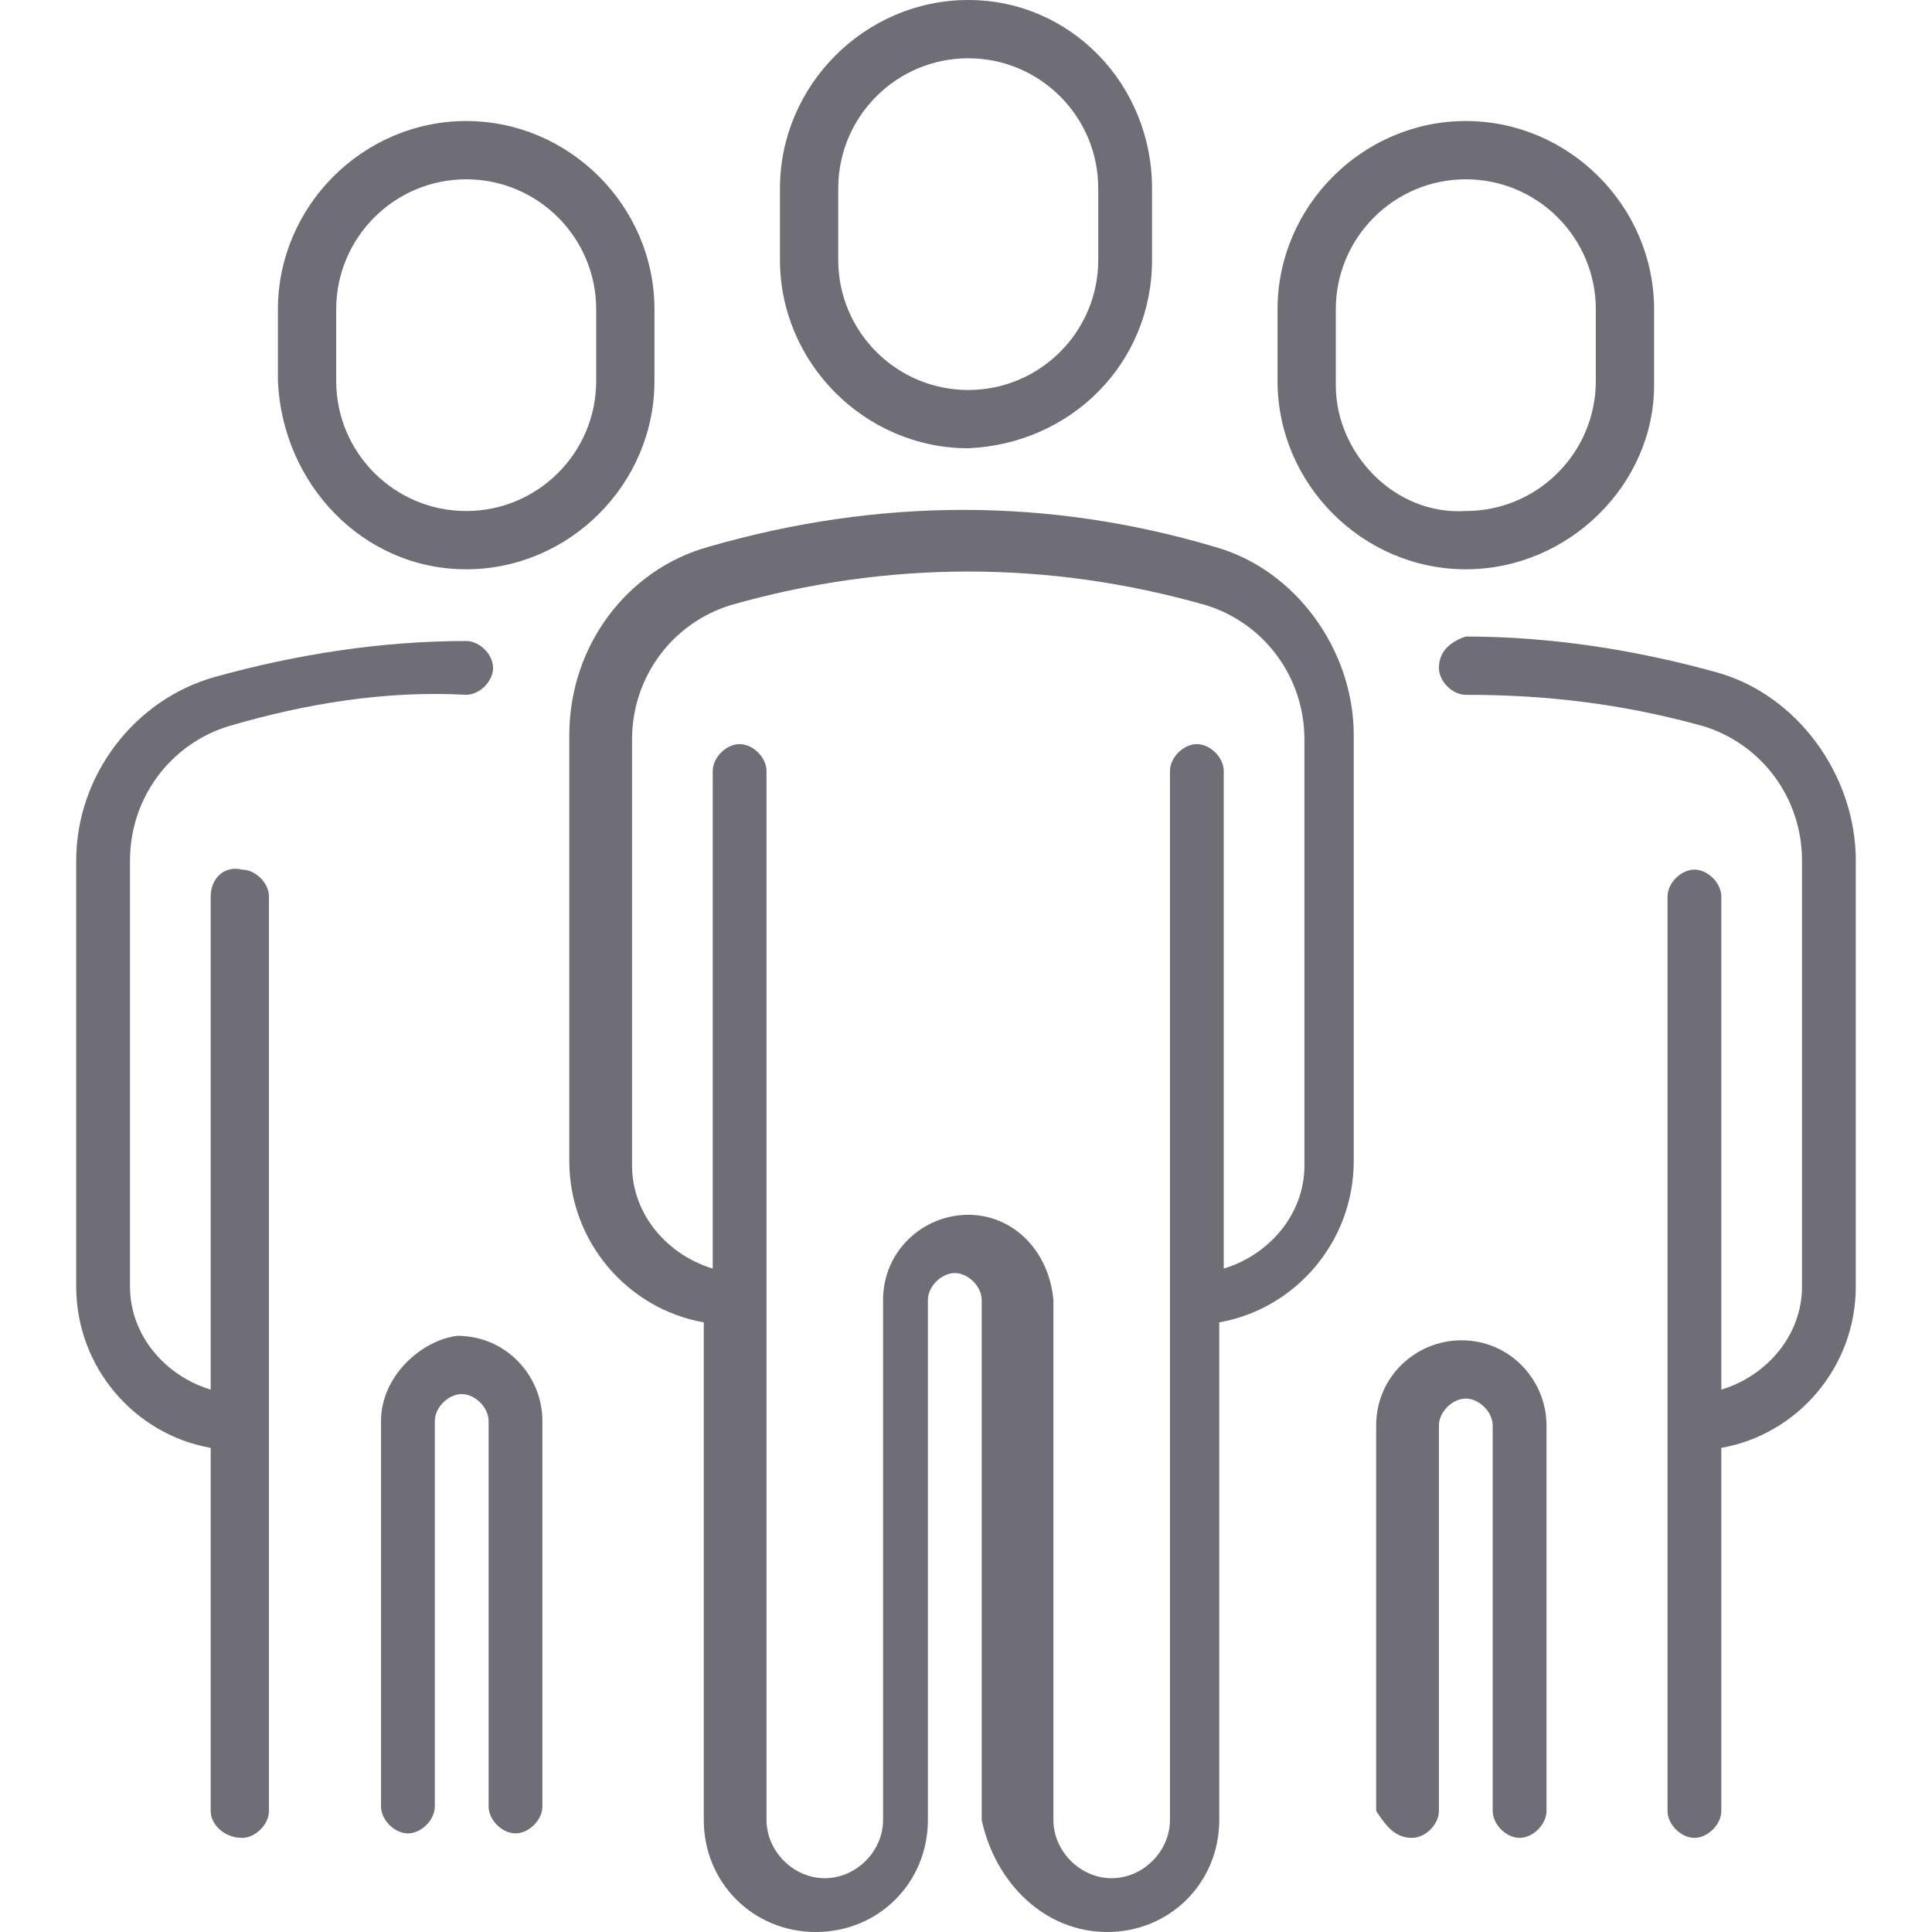
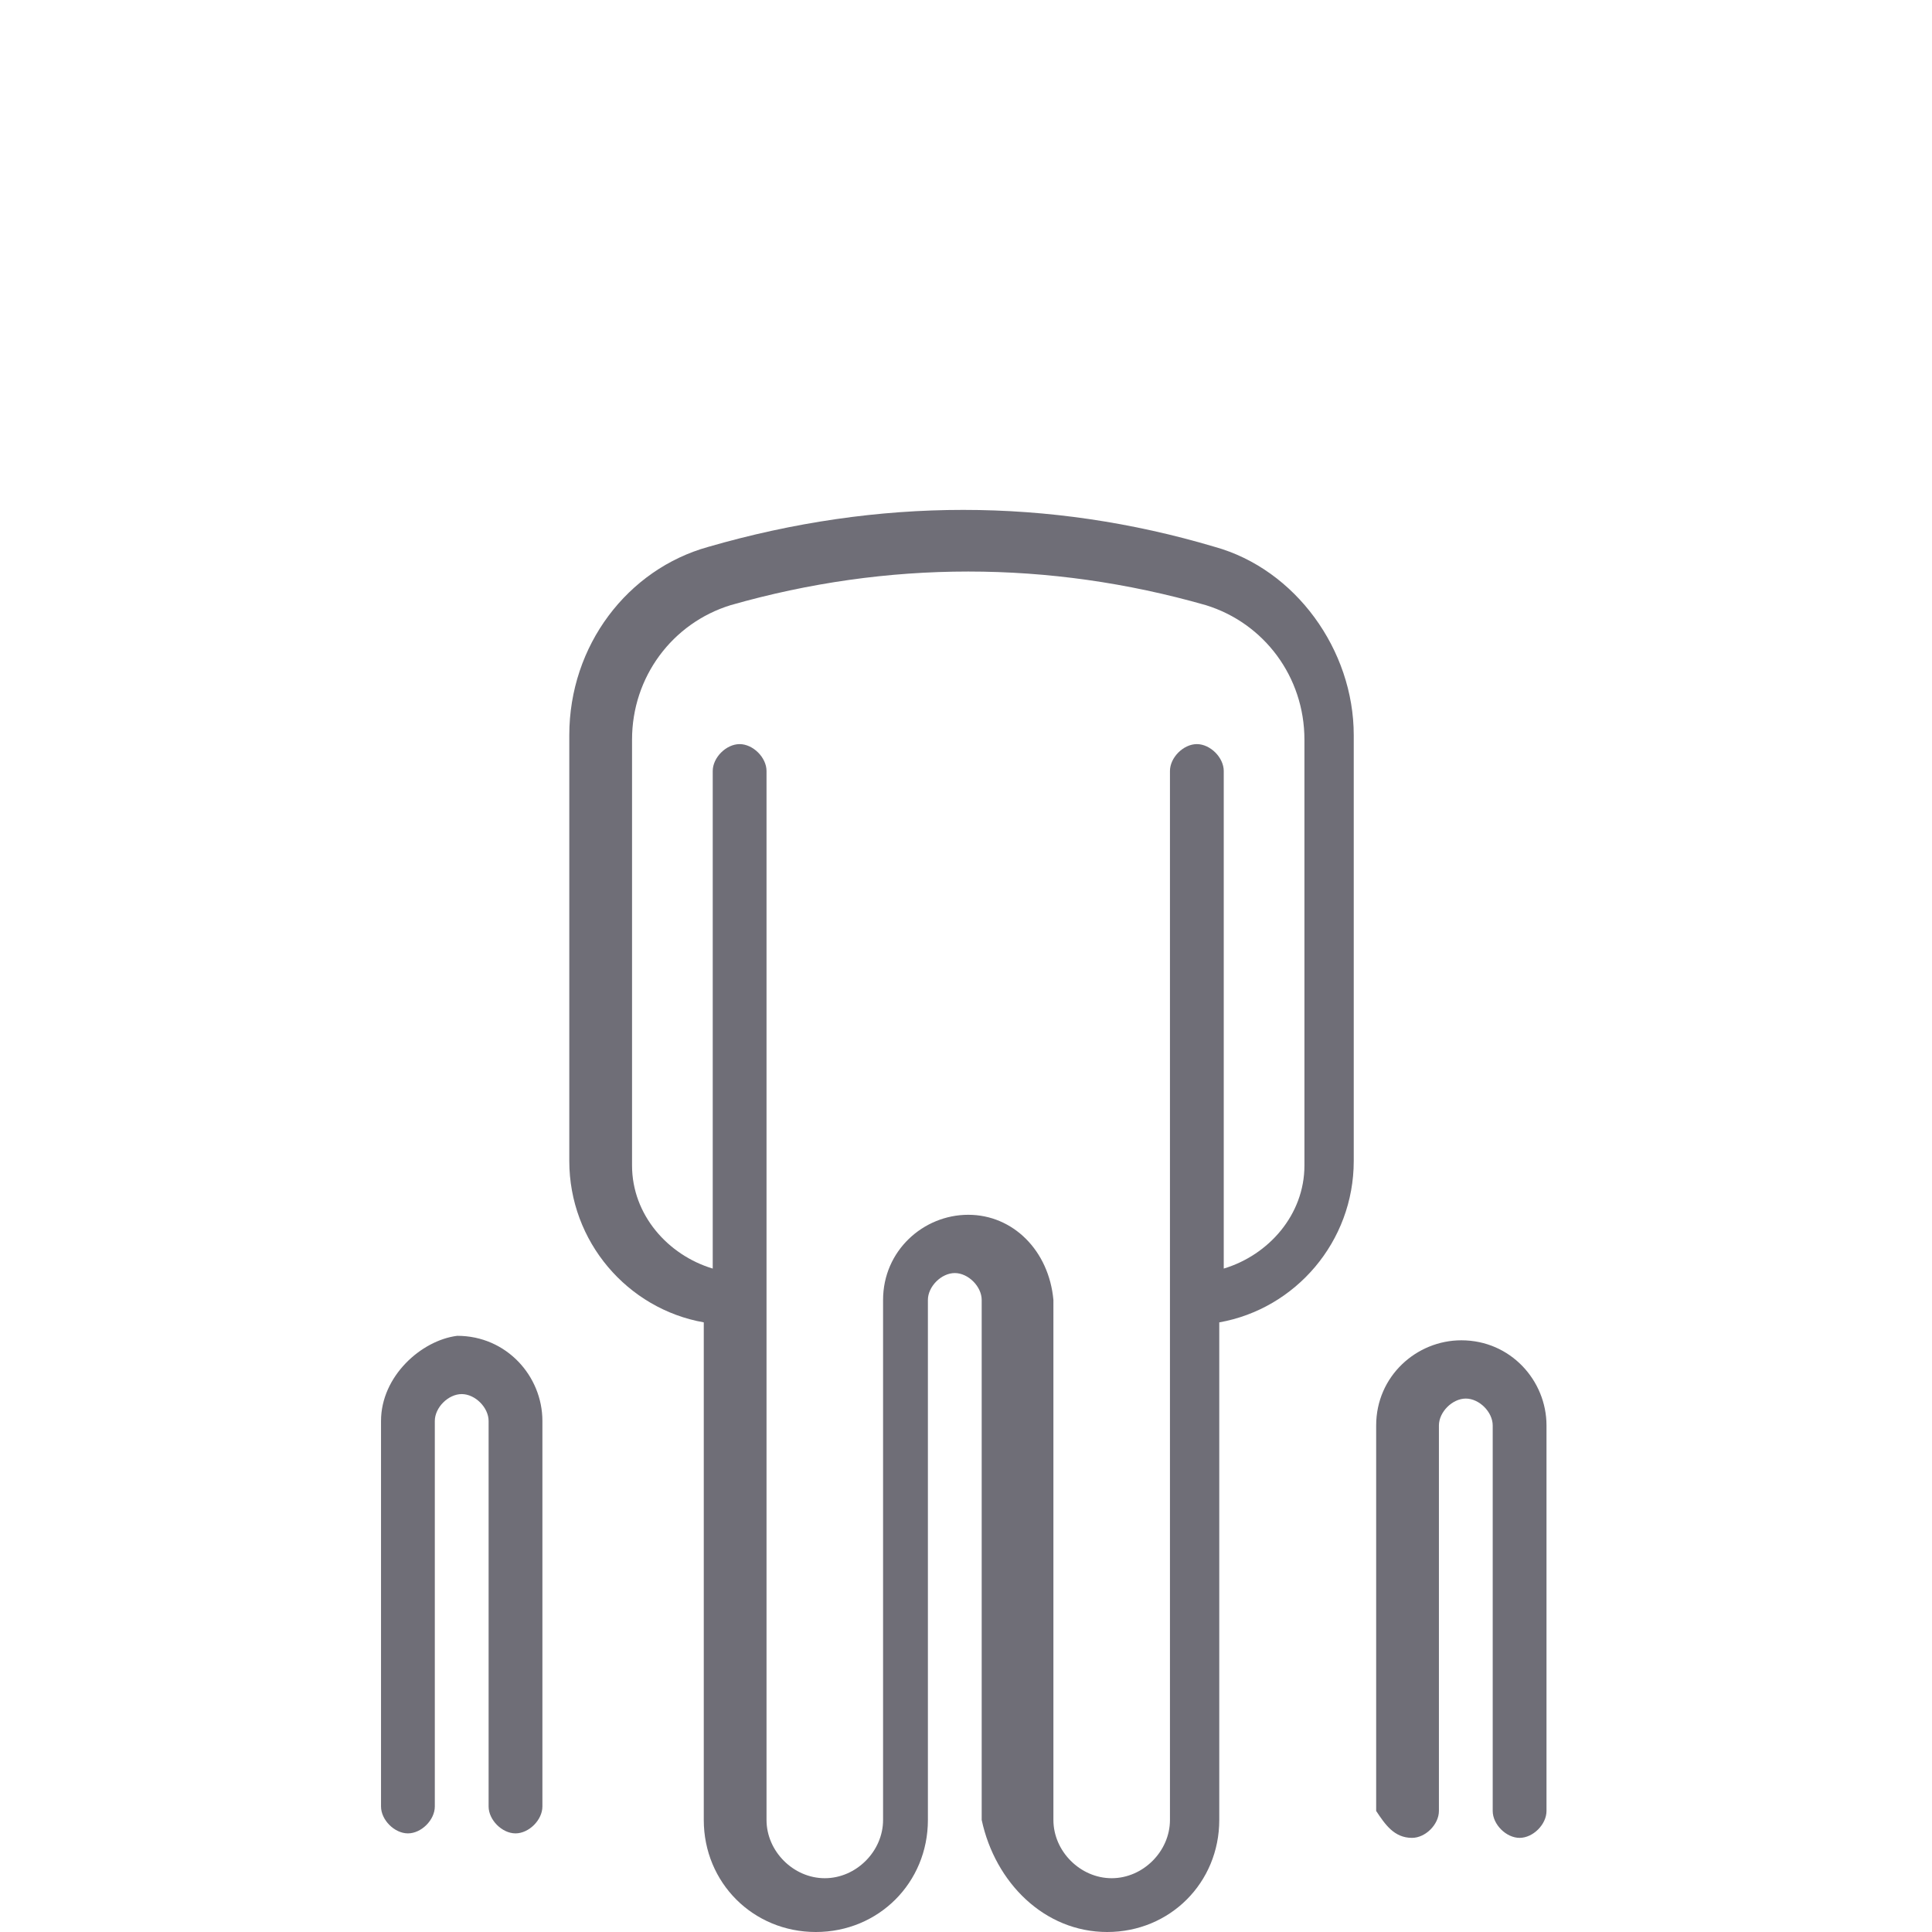
<svg xmlns="http://www.w3.org/2000/svg" id="Layer_1" x="0px" y="0px" viewBox="0 0 43.1 43.1" style="enable-background:new 0 0 43.1 43.1;" xml:space="preserve">
  <style type="text/css"> .st0{fill:#6F6E77;} </style>
  <g>
-     <path class="st0" d="M25.7,5.8V4.2c0-2.3-1.8-4.2-4.1-4.2s-4.2,1.9-4.2,4.2v1.6c0,2.3,1.9,4.2,4.2,4.2C23.9,9.9,25.7,8.1,25.7,5.8z M18.7,5.8V4.2c0-1.6,1.3-2.9,2.9-2.9s2.9,1.3,2.9,2.9v1.6c0,1.6-1.3,2.9-2.9,2.9S18.7,7.4,18.7,5.8z" />
    <path class="st0" d="M24.7,43.1c1.4,0,2.5-1.1,2.5-2.5V29.5c1.7-0.3,3-1.8,3-3.6v-9.5c0-1.9-1.3-3.7-3.1-4.2 c-3.7-1.1-7.5-1.1-11.3,0c-1.8,0.5-3.1,2.2-3.1,4.2v9.5c0,1.8,1.3,3.3,3,3.6v11.1c0,1.4,1.1,2.5,2.5,2.5s2.5-1.1,2.5-2.5V29 c0-0.3,0.3-0.6,0.6-0.6c0.3,0,0.6,0.3,0.6,0.6v11.6C22.2,42,23.3,43.1,24.7,43.1z M21.6,27.1c-1,0-1.9,0.8-1.9,1.9v11.6 c0,0.7-0.6,1.3-1.3,1.3c-0.7,0-1.3-0.6-1.3-1.3V17.2c0-0.3-0.3-0.6-0.6-0.6c-0.3,0-0.6,0.3-0.6,0.6v11.1c-1-0.3-1.8-1.2-1.8-2.3 v-9.5c0-1.4,0.9-2.6,2.2-3c3.5-1,7.1-1,10.6,0c1.3,0.4,2.2,1.6,2.2,3V26c0,1.1-0.8,2-1.8,2.3V17.2c0-0.3-0.3-0.6-0.6-0.6 c-0.3,0-0.6,0.3-0.6,0.6v23.4c0,0.7-0.6,1.3-1.3,1.3c-0.7,0-1.3-0.6-1.3-1.3V29C23.4,27.9,22.6,27.1,21.6,27.1z" />
-     <path class="st0" d="M10.4,12.7c2.3,0,4.2-1.9,4.2-4.2V6.9c0-2.3-1.9-4.2-4.2-4.2S6.2,4.6,6.2,6.9v1.6C6.3,10.8,8.1,12.7,10.4,12.7 z M7.5,6.9C7.5,5.3,8.8,4,10.4,4s2.9,1.3,2.9,2.9v1.6c0,1.6-1.3,2.9-2.9,2.9s-2.9-1.3-2.9-2.9C7.5,8.5,7.5,6.9,7.5,6.9z" />
-     <path class="st0" d="M36.9,8.6V6.9c0-2.3-1.9-4.2-4.2-4.2s-4.2,1.9-4.2,4.2v1.6c0,2.3,1.9,4.2,4.2,4.2S36.9,10.8,36.9,8.6z M29.8,8.6V6.9c0-1.6,1.3-2.9,2.9-2.9c1.6,0,2.9,1.3,2.9,2.9v1.6c0,1.6-1.3,2.9-2.9,2.9C31.1,11.5,29.8,10.1,29.8,8.6z" />
-     <path class="st0" d="M32.1,14.9c0,0.3,0.3,0.6,0.6,0.6l0,0l0,0c1.8,0,3.5,0.2,5.3,0.7c1.3,0.4,2.2,1.6,2.2,3v9.5 c0,1.1-0.8,2-1.8,2.3V20c0-0.3-0.3-0.6-0.6-0.6s-0.6,0.3-0.6,0.6v20.4c0,0.3,0.3,0.6,0.6,0.6s0.6-0.3,0.6-0.6v-8.1 c1.7-0.3,3-1.8,3-3.6v-9.5c0-1.9-1.3-3.7-3.1-4.2s-3.7-0.8-5.6-0.8C32.4,14.3,32.1,14.5,32.1,14.9z" />
    <path class="st0" d="M31.5,41c0.3,0,0.6-0.3,0.6-0.6v-8.6c0-0.3,0.3-0.6,0.6-0.6s0.6,0.3,0.6,0.6v8.6c0,0.3,0.3,0.6,0.6,0.6 s0.6-0.3,0.6-0.6v-8.6c0-1-0.8-1.9-1.9-1.9c-1,0-1.9,0.8-1.9,1.9v8.6C30.9,40.7,31.1,41,31.5,41z" />
-     <path class="st0" d="M4.7,32.3v8.1C4.7,40.7,5,41,5.4,41C5.7,41,6,40.7,6,40.4V20c0-0.3-0.3-0.6-0.6-0.6C5,19.3,4.7,19.6,4.7,20v11 c-1-0.3-1.8-1.2-1.8-2.3v-9.5c0-1.4,0.9-2.6,2.2-3c1.7-0.5,3.5-0.8,5.3-0.7l0,0c0.3,0,0.6-0.3,0.6-0.6s-0.3-0.6-0.6-0.6 c-1.9,0-3.8,0.3-5.6,0.8s-3.1,2.2-3.1,4.1v9.5C1.7,30.5,3,32,4.7,32.3z" />
    <path class="st0" d="M8.5,31.7v8.6c0,0.3,0.3,0.6,0.6,0.6c0.3,0,0.6-0.3,0.6-0.6v-8.6c0-0.3,0.3-0.6,0.6-0.6s0.6,0.3,0.6,0.6v8.6 c0,0.3,0.3,0.6,0.6,0.6s0.6-0.3,0.6-0.6v-8.6c0-1-0.8-1.9-1.9-1.9C9.4,29.9,8.5,30.7,8.5,31.7z" />
  </g>
</svg>